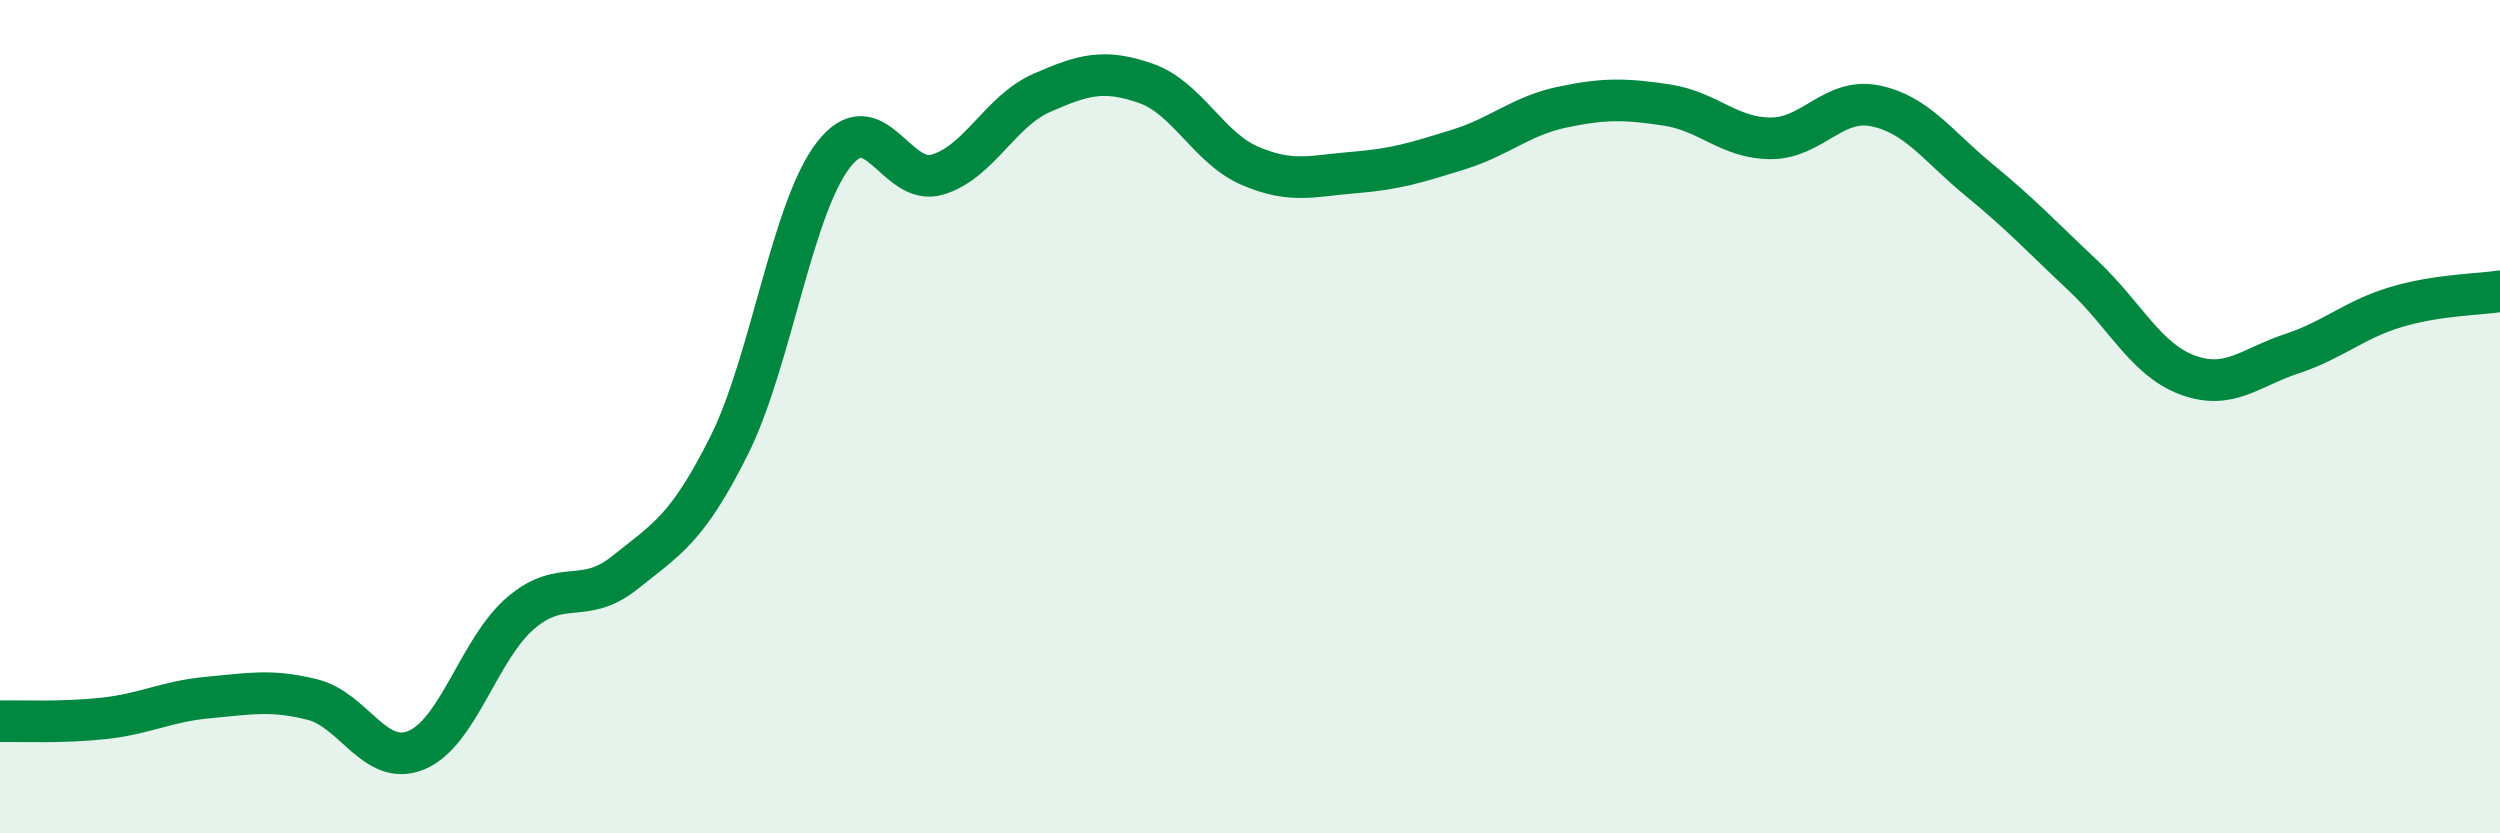
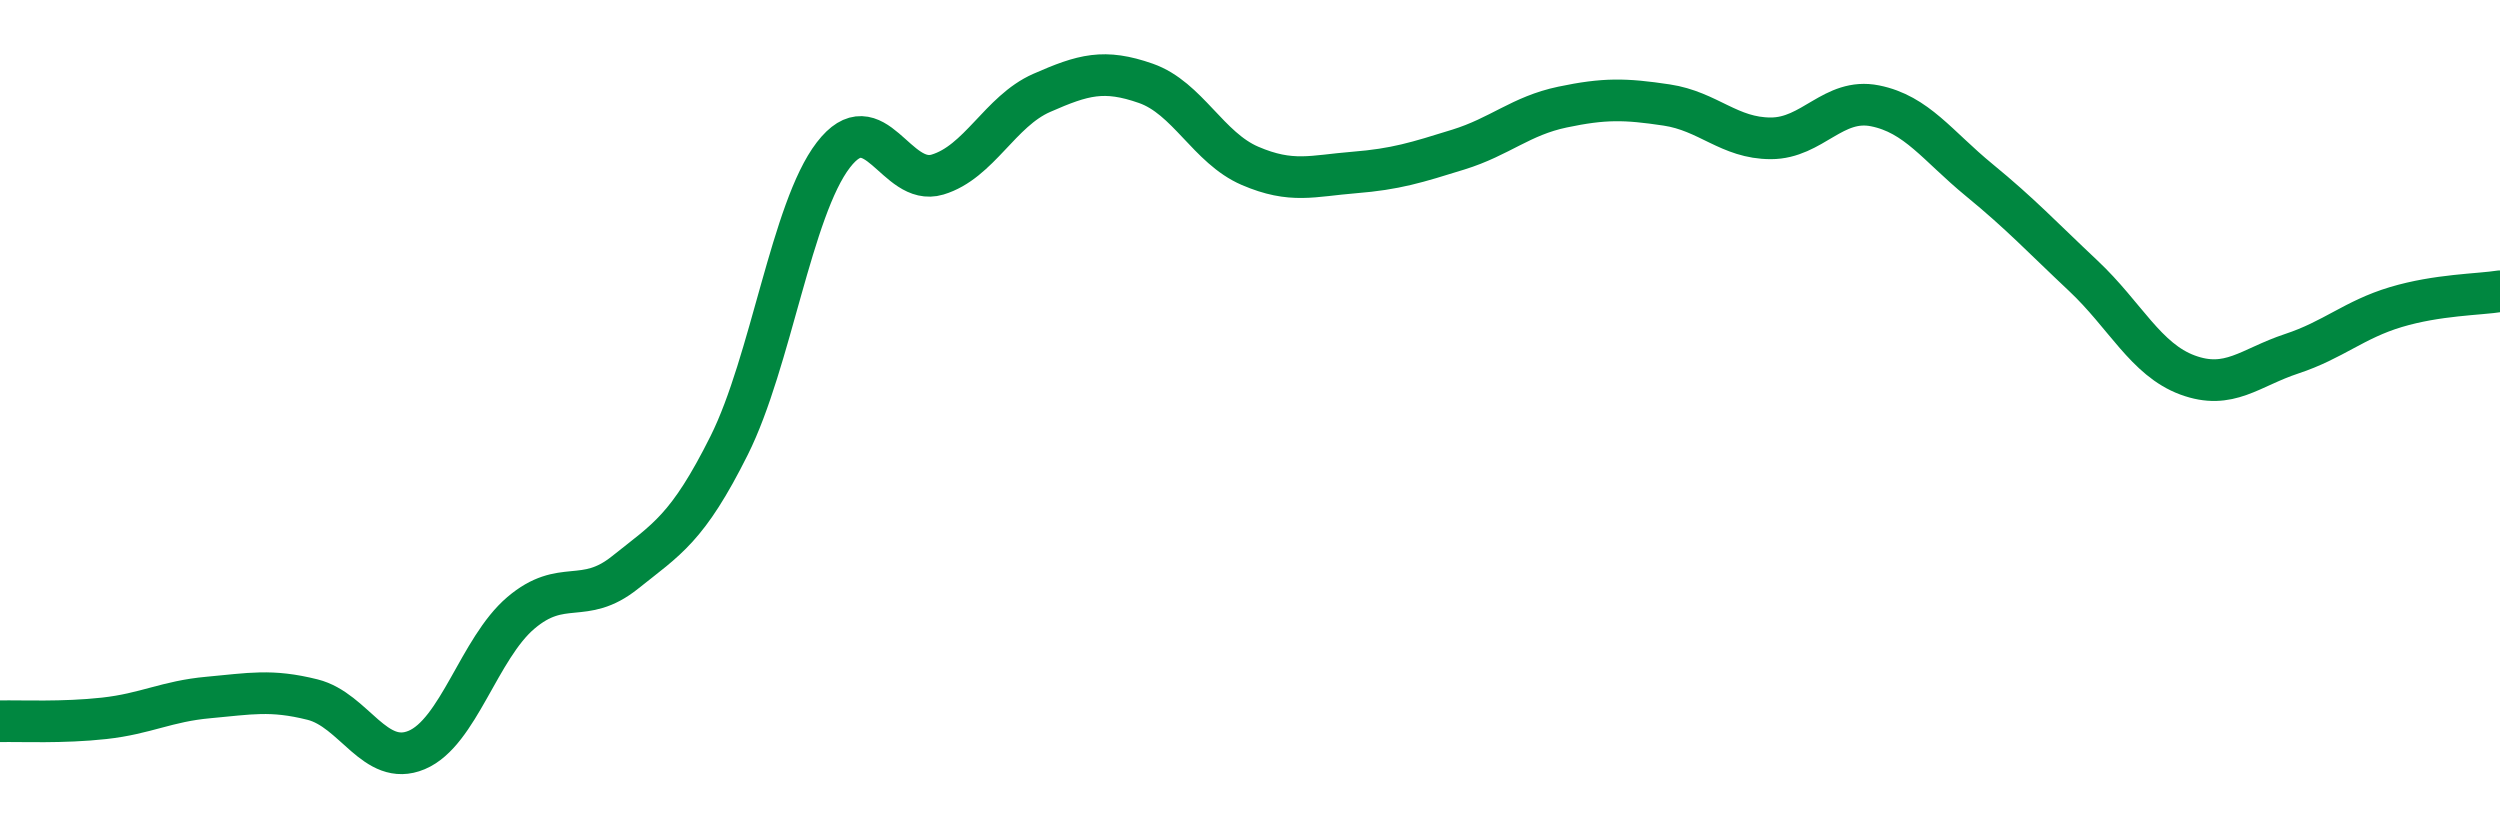
<svg xmlns="http://www.w3.org/2000/svg" width="60" height="20" viewBox="0 0 60 20">
-   <path d="M 0,17.31 C 0.5,17.3 1.5,17.35 2.5,17.24 C 3.5,17.13 4,16.83 5,16.74 C 6,16.65 6.5,16.54 7.5,16.79 C 8.5,17.04 9,18.42 10,18 C 11,17.58 11.5,15.56 12.5,14.71 C 13.5,13.86 14,14.54 15,13.74 C 16,12.94 16.5,12.69 17.5,10.69 C 18.5,8.69 19,5.02 20,3.72 C 21,2.42 21.5,4.49 22.5,4.19 C 23.5,3.89 24,2.67 25,2.23 C 26,1.79 26.5,1.65 27.5,2 C 28.5,2.35 29,3.55 30,3.98 C 31,4.41 31.5,4.22 32.5,4.14 C 33.5,4.06 34,3.9 35,3.59 C 36,3.28 36.5,2.78 37.5,2.57 C 38.5,2.36 39,2.37 40,2.52 C 41,2.67 41.5,3.32 42.5,3.32 C 43.5,3.32 44,2.34 45,2.54 C 46,2.74 46.5,3.5 47.5,4.32 C 48.5,5.14 49,5.68 50,6.62 C 51,7.56 51.5,8.63 52.5,9 C 53.5,9.37 54,8.82 55,8.49 C 56,8.16 56.5,7.67 57.5,7.37 C 58.5,7.07 59.5,7.07 60,6.99L60 20L0 20Z" fill="#008740" opacity="0.1" stroke-linecap="round" stroke-linejoin="round" />
  <path d="M 0,17.31 C 0.5,17.3 1.5,17.35 2.5,17.24 C 3.5,17.13 4,16.83 5,16.74 C 6,16.65 6.5,16.54 7.5,16.79 C 8.5,17.04 9,18.42 10,18 C 11,17.58 11.5,15.56 12.5,14.71 C 13.5,13.86 14,14.54 15,13.74 C 16,12.94 16.5,12.69 17.5,10.69 C 18.5,8.69 19,5.02 20,3.72 C 21,2.42 21.5,4.49 22.5,4.19 C 23.5,3.89 24,2.67 25,2.23 C 26,1.79 26.5,1.65 27.5,2 C 28.5,2.35 29,3.55 30,3.98 C 31,4.41 31.5,4.22 32.5,4.14 C 33.5,4.06 34,3.9 35,3.59 C 36,3.28 36.5,2.78 37.5,2.57 C 38.5,2.36 39,2.37 40,2.52 C 41,2.67 41.5,3.32 42.5,3.32 C 43.5,3.32 44,2.34 45,2.54 C 46,2.74 46.5,3.5 47.5,4.32 C 48.5,5.14 49,5.68 50,6.62 C 51,7.56 51.5,8.63 52.5,9 C 53.5,9.37 54,8.82 55,8.49 C 56,8.16 56.5,7.67 57.5,7.37 C 58.5,7.07 59.5,7.07 60,6.99" stroke="#008740" stroke-width="1" fill="none" stroke-linecap="round" stroke-linejoin="round" />
</svg>